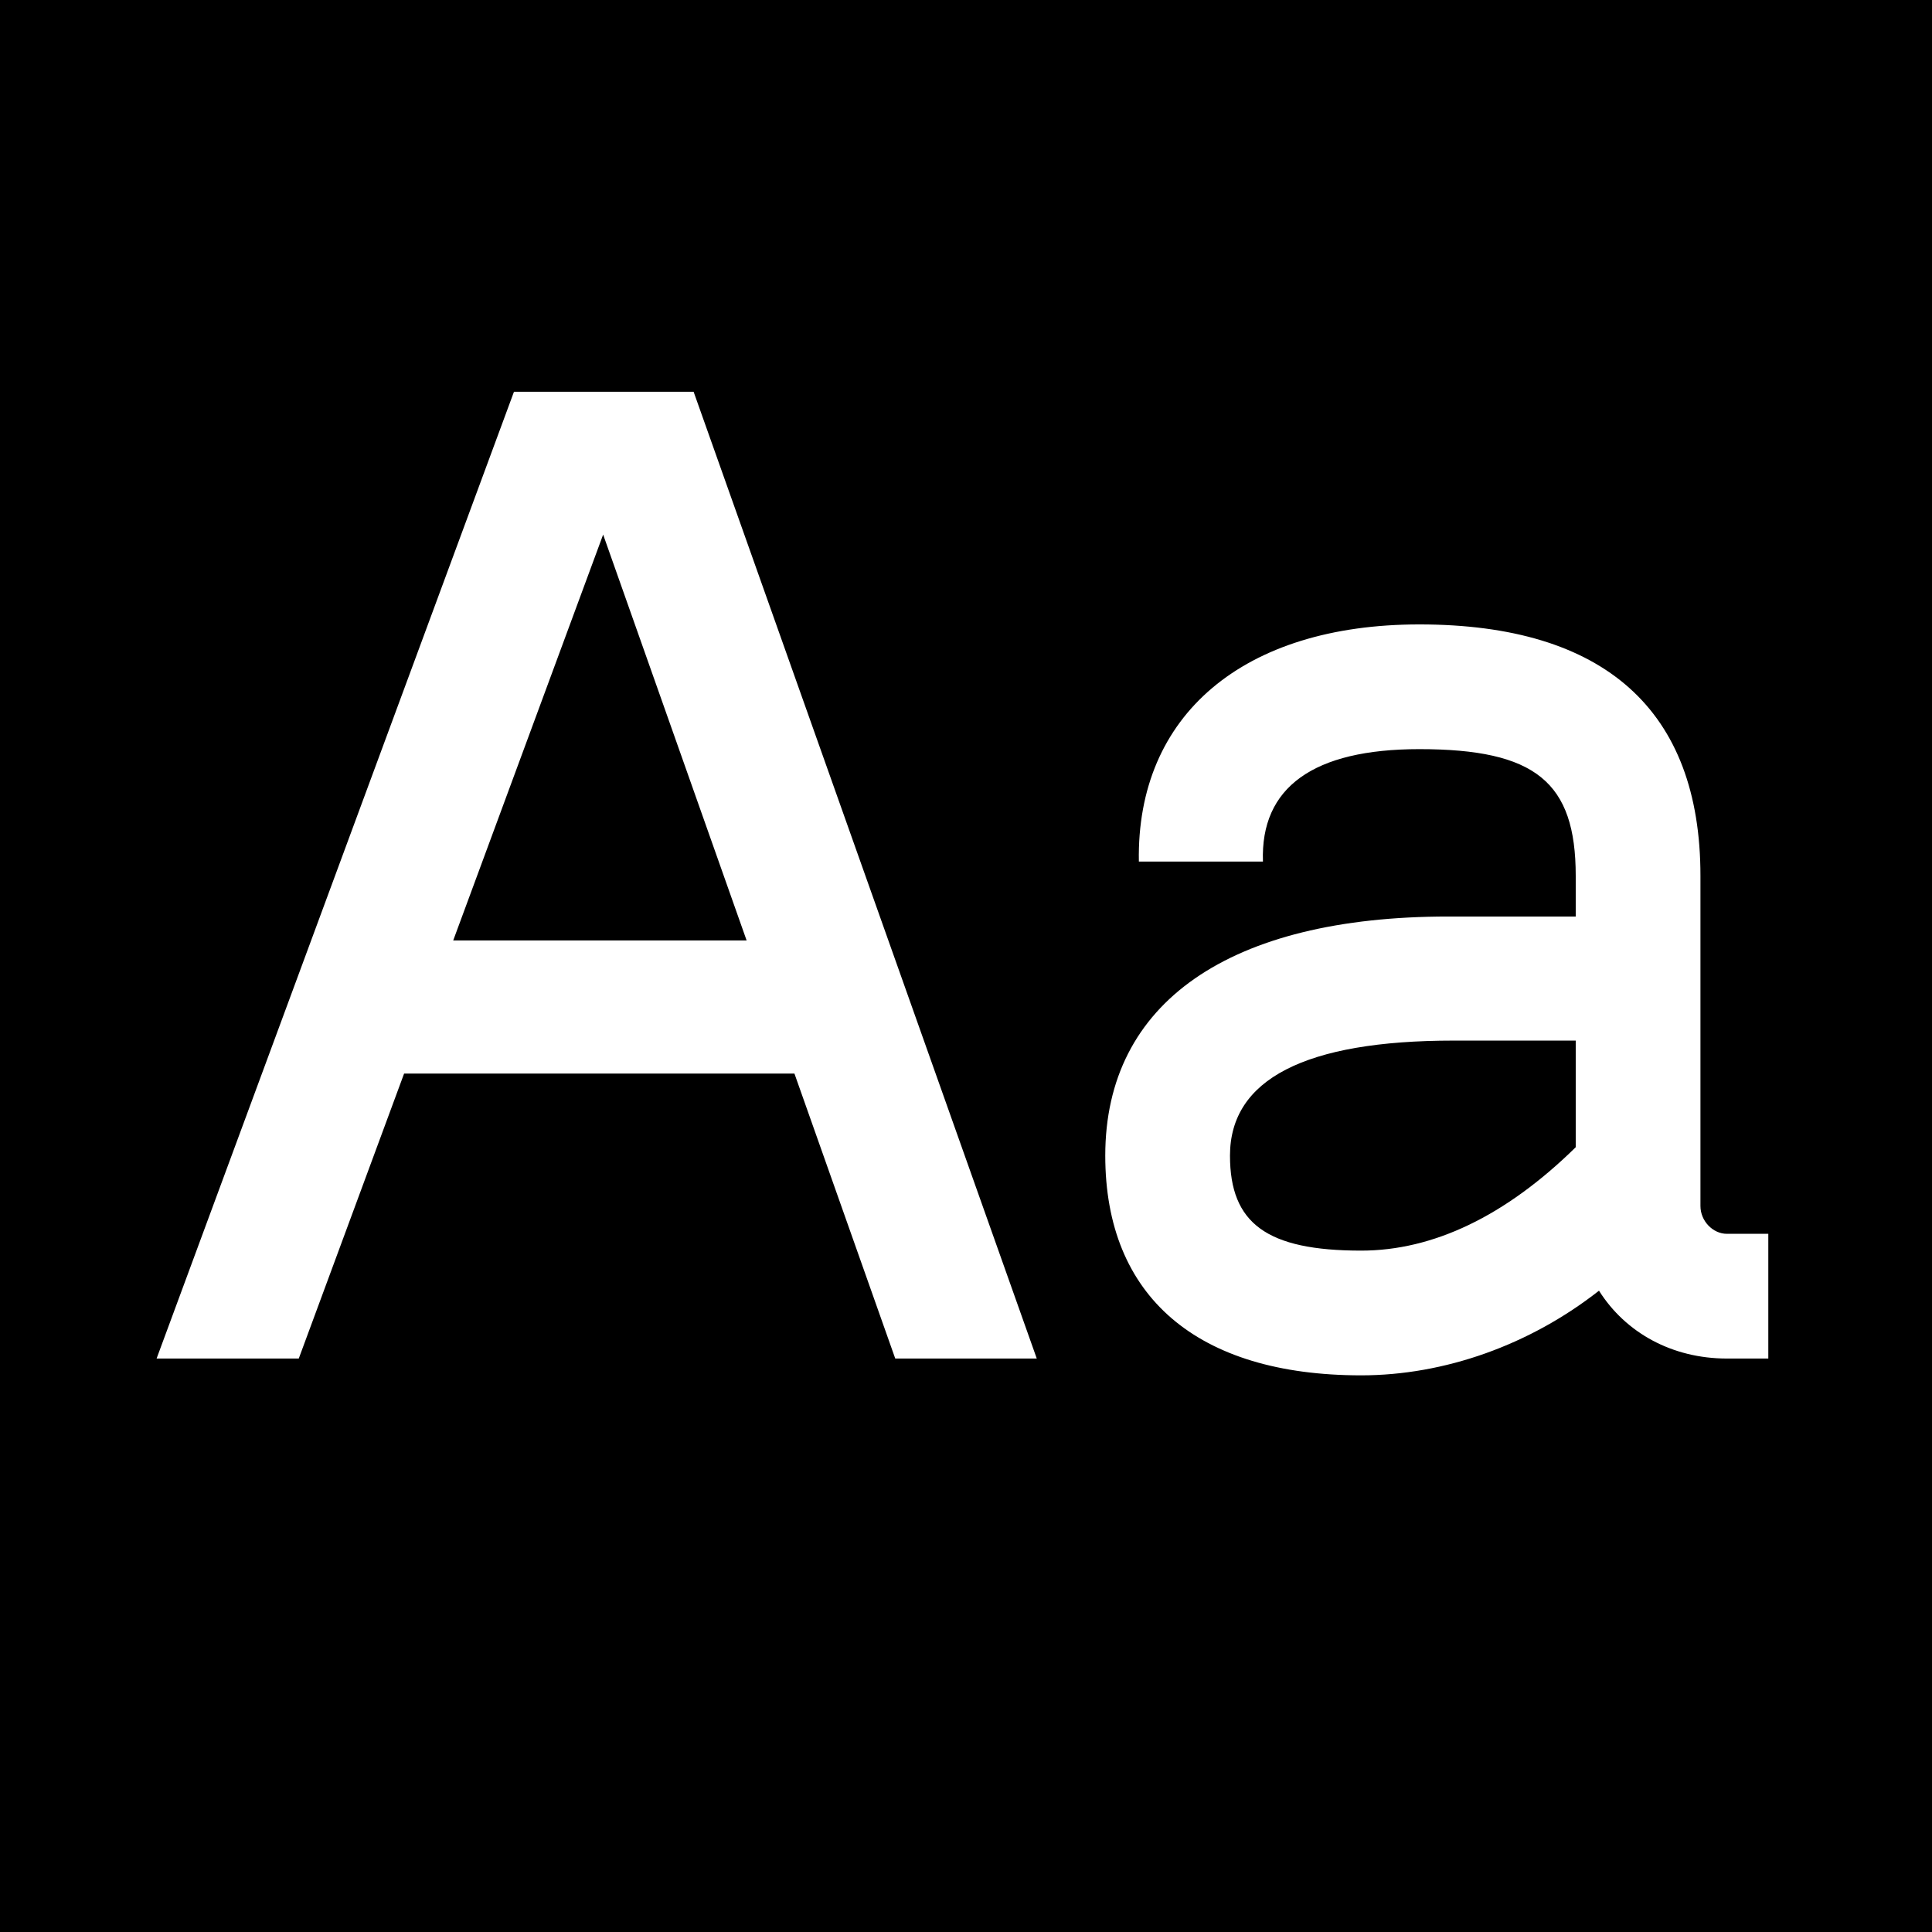
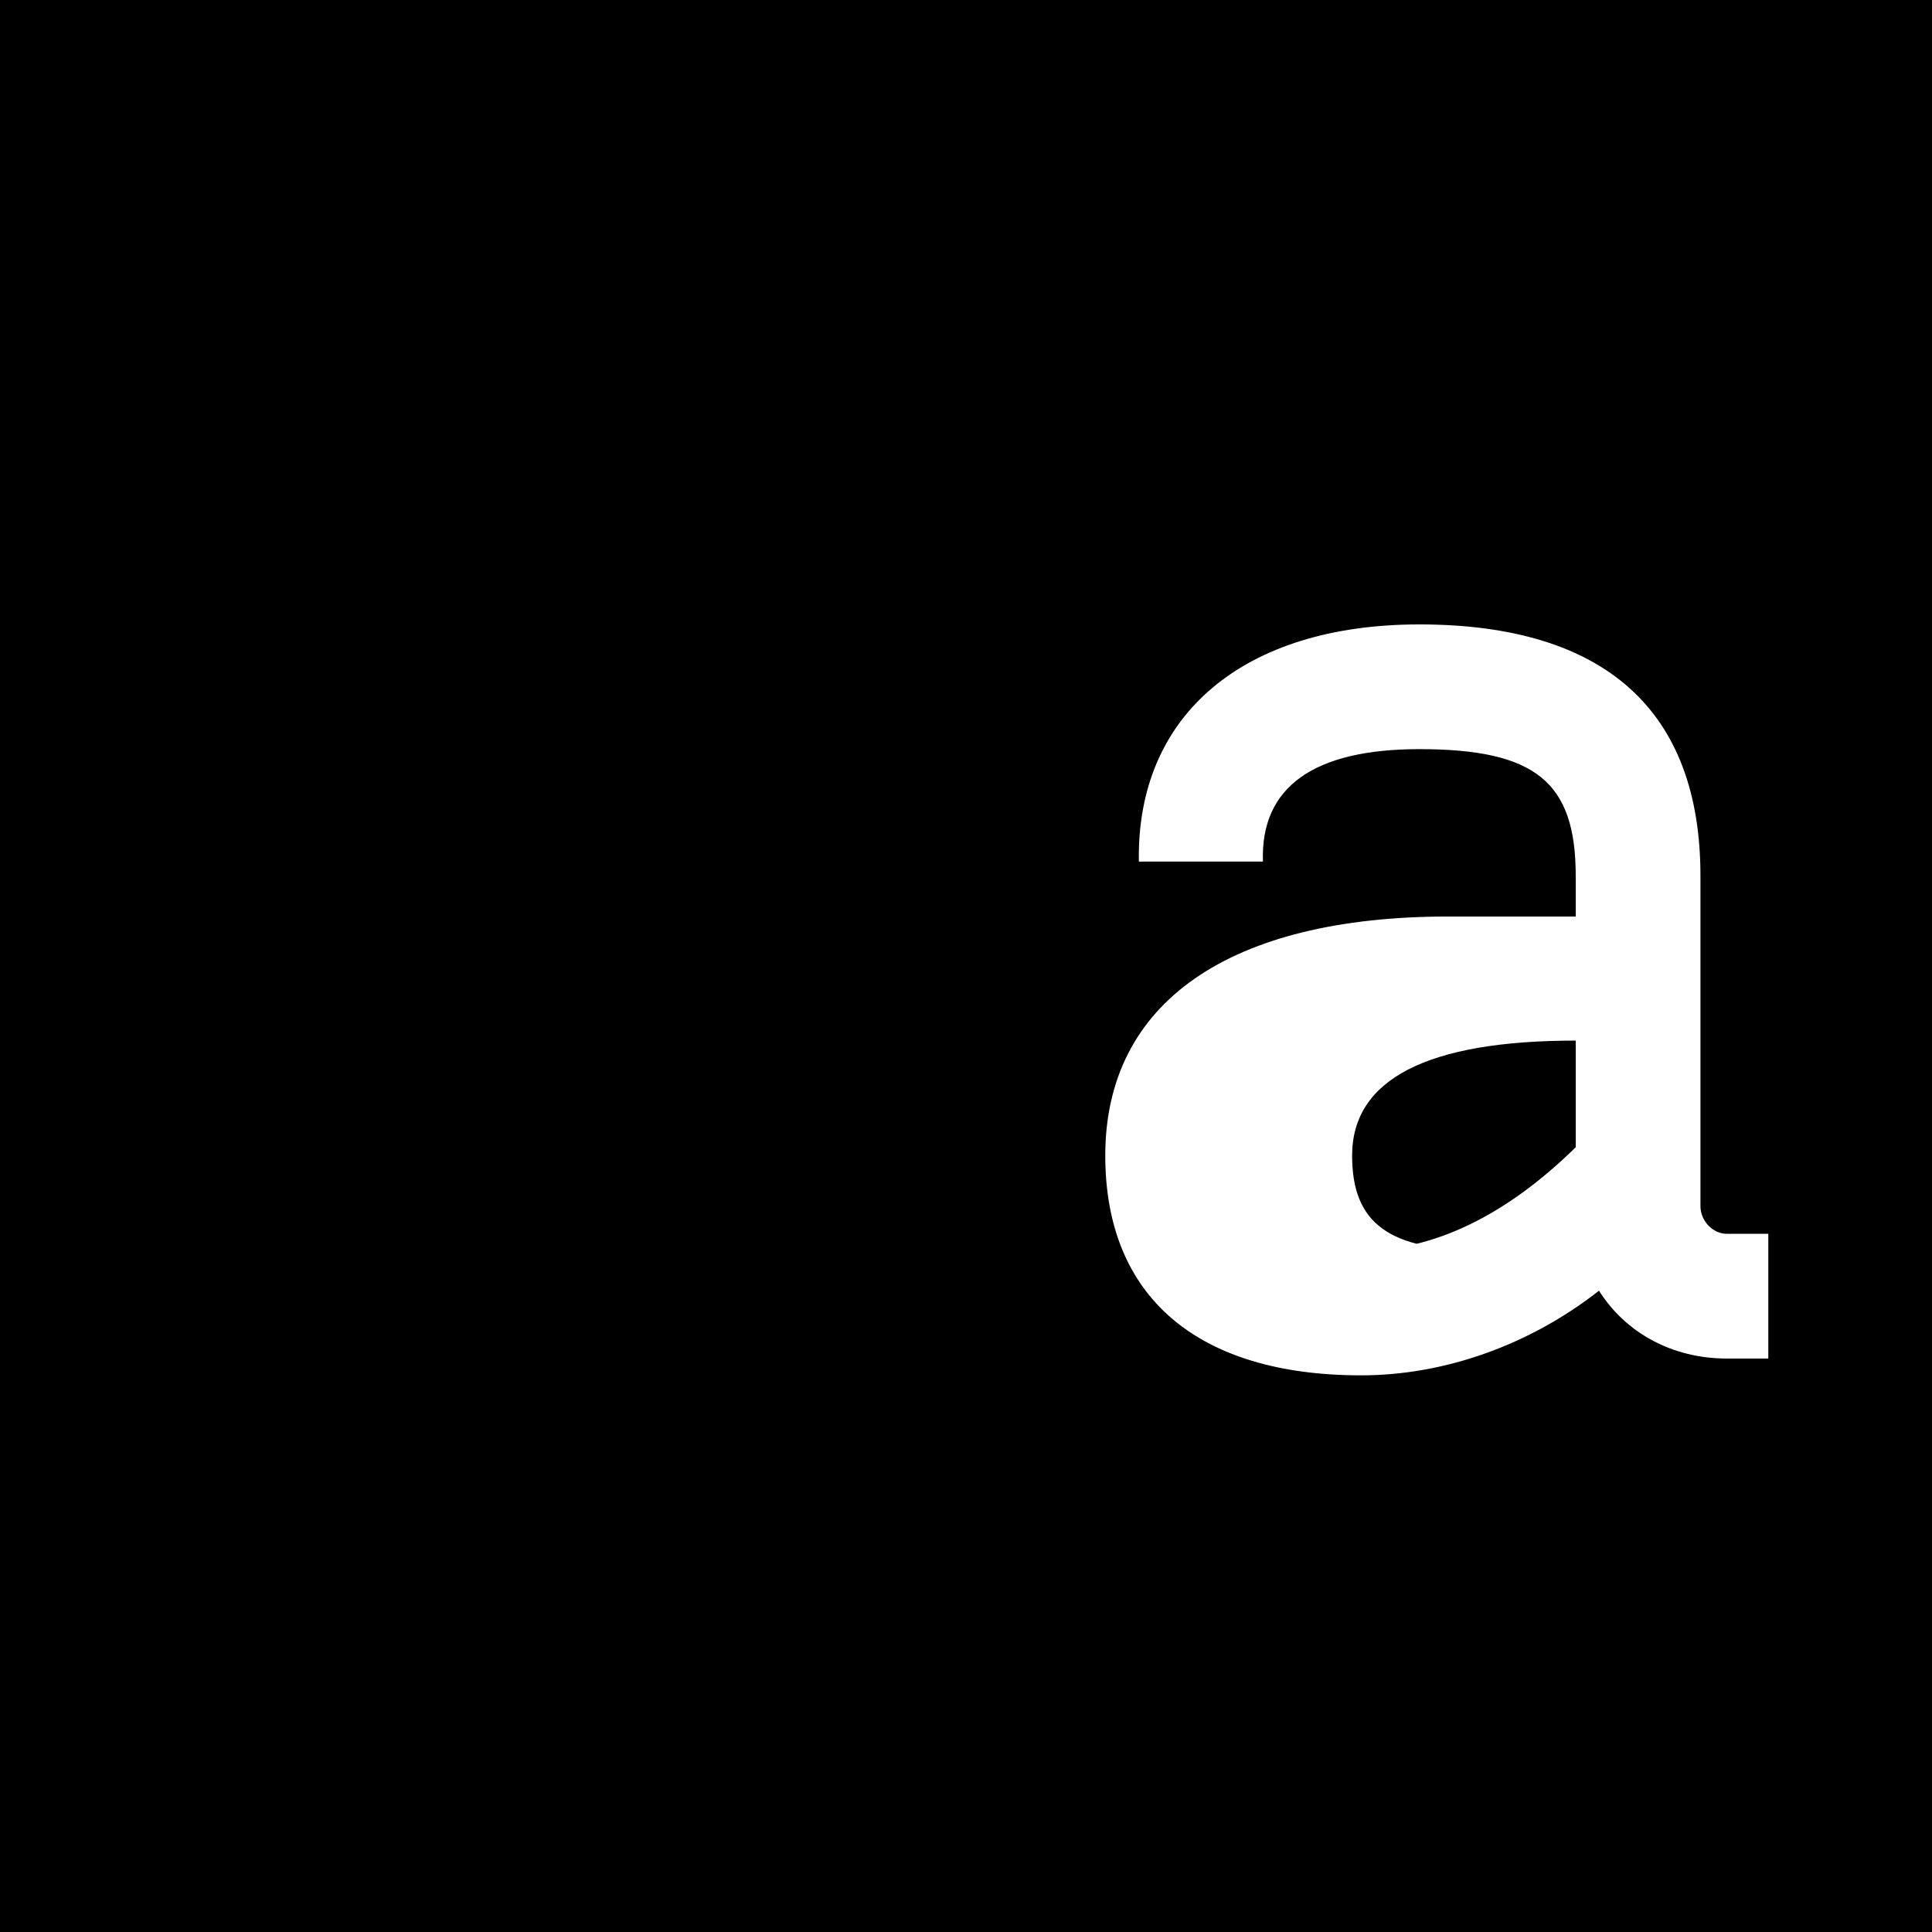
<svg xmlns="http://www.w3.org/2000/svg" viewBox="0 0 1080 1080" height="1080" width="1080" data-name="Layer 1" id="a">
  <rect height="1080" width="1080" />
  <rect height="1080" width="1080" />
  <g>
-     <path fill="#fff" d="M287.309,219.001h100.428l191.824,540.433h-79.113l-56.355-159.312h-218.195l-58.885,159.312h-79.475L287.309,219.001ZM417.359,525.704l-80.197-226.866-83.811,226.866h164.008Z" />
-     <path fill="#fff" d="M988.494,689.712v69.722h-23.121c-30.707,0-56.717-14.45-71.527-37.932-38.654,30.346-86.34,47.324-132.941,47.324-91.758,0-143.055-44.072-143.055-122.825,0-85.617,69.359-133.663,191.824-133.663h71.166v-22.759c0-52.382-22.396-70.806-87.422-70.806-59.246,0-88.869,21.313-87.424,62.857h-69.359c-1.445-82.004,58.521-132.579,156.783-132.579,103.68,0,157.145,48.047,157.145,140.527v184.6c0,8.309,6.863,15.533,14.811,15.533h23.121ZM760.904,699.104c40.1,0,80.561-19.146,119.936-57.8v-59.606h-68.275c-83.088,0-124.994,21.675-124.994,64.303,0,37.932,20.592,53.104,73.334,53.104Z" />
+     <path fill="#fff" d="M988.494,689.712v69.722h-23.121c-30.707,0-56.717-14.45-71.527-37.932-38.654,30.346-86.34,47.324-132.941,47.324-91.758,0-143.055-44.072-143.055-122.825,0-85.617,69.359-133.663,191.824-133.663h71.166v-22.759c0-52.382-22.396-70.806-87.422-70.806-59.246,0-88.869,21.313-87.424,62.857h-69.359c-1.445-82.004,58.521-132.579,156.783-132.579,103.68,0,157.145,48.047,157.145,140.527v184.6c0,8.309,6.863,15.533,14.811,15.533h23.121ZM760.904,699.104c40.1,0,80.561-19.146,119.936-57.8v-59.606c-83.088,0-124.994,21.675-124.994,64.303,0,37.932,20.592,53.104,73.334,53.104Z" />
  </g>
</svg>